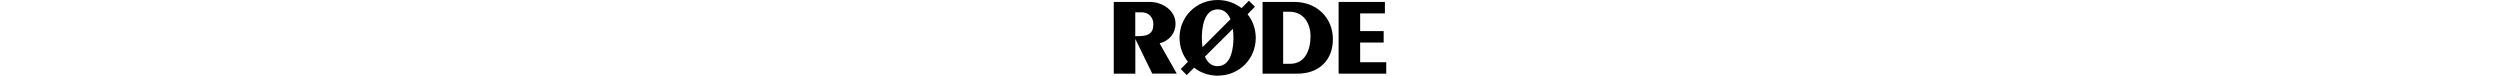
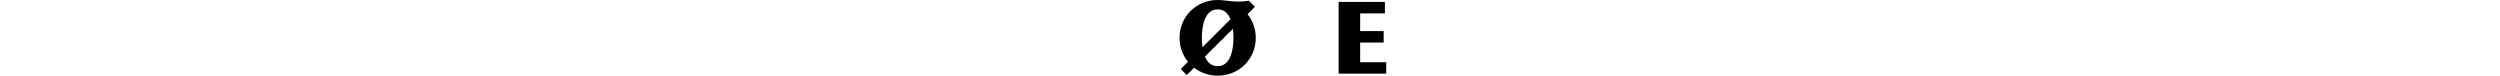
<svg xmlns="http://www.w3.org/2000/svg" version="1.1" id="Rode_Logo" x="0px" y="0px" viewBox="0 0 792.9 220.2" xml:space="preserve" style="height: 24px;" width="792.9" height="220.2">
  <g>
-     <path d="M179.8,69.2c0-39.4-38.8-63.6-74.9-63.6H0v208.7h62.8V113.4l48.4,99.2l0.8,1.5h71.3l-49.8-87.8   C162.2,118.2,179.8,96.5,179.8,69.2z M62.8,35.8h18.4c20,0,34,14.2,34,34.4c0,29.2-16.7,35-45.7,35h-6.9V35.8H62.8z" />
    <polygon points="717,181.1 717,123.8 785.4,123.8 785.4,90.5 717,90.5 717,39 789,39 789,5.6 654.3,5.6 654.3,214.3 792.9,214.3    792.9,181.1  " />
-     <path d="M525.4,5.6H433v208.7h101.9c62.5,0,102.8-39.4,102.8-100.5C637.4,51.1,590.3,5.6,525.4,5.6z M572.6,105.5   c0,38.8-15.4,80.1-58.8,80.1h-20.9V34.2h18.8C553.8,34.2,572.6,70,572.6,105.5z" />
-     <path d="M410.8,19.6L393.3,2.1l-21.5,21.5C353,8.9,328.8,0,302.3,0C240,0,191.4,48.3,191.4,110c0,26.7,9.2,50.9,24.6,69.8   l-21.1,21.1l17.5,17.5l21.3-21.3c18.8,14.4,42.5,23.1,68.6,23.1c62.3,0,110.9-48.2,110.9-109.9c0-26.3-8.8-50.2-23.8-68.8   L410.8,19.6z M302.4,27.3c19.4,0,30.7,12.7,37.3,28.6l-81.5,81.5c-1.5-10.4-1.9-20.4-1.9-27.5C256.3,85.2,260.9,27.3,302.4,27.3z    M346.6,83.8c1.3,10,1.7,19.2,1.7,26.1c0,24.8-4.4,82.6-46.1,82.6c-19,0-30.2-12.1-36.9-27.7L346.6,83.8z" />
+     <path d="M410.8,19.6L393.3,2.1C353,8.9,328.8,0,302.3,0C240,0,191.4,48.3,191.4,110c0,26.7,9.2,50.9,24.6,69.8   l-21.1,21.1l17.5,17.5l21.3-21.3c18.8,14.4,42.5,23.1,68.6,23.1c62.3,0,110.9-48.2,110.9-109.9c0-26.3-8.8-50.2-23.8-68.8   L410.8,19.6z M302.4,27.3c19.4,0,30.7,12.7,37.3,28.6l-81.5,81.5c-1.5-10.4-1.9-20.4-1.9-27.5C256.3,85.2,260.9,27.3,302.4,27.3z    M346.6,83.8c1.3,10,1.7,19.2,1.7,26.1c0,24.8-4.4,82.6-46.1,82.6c-19,0-30.2-12.1-36.9-27.7L346.6,83.8z" />
  </g>
</svg>